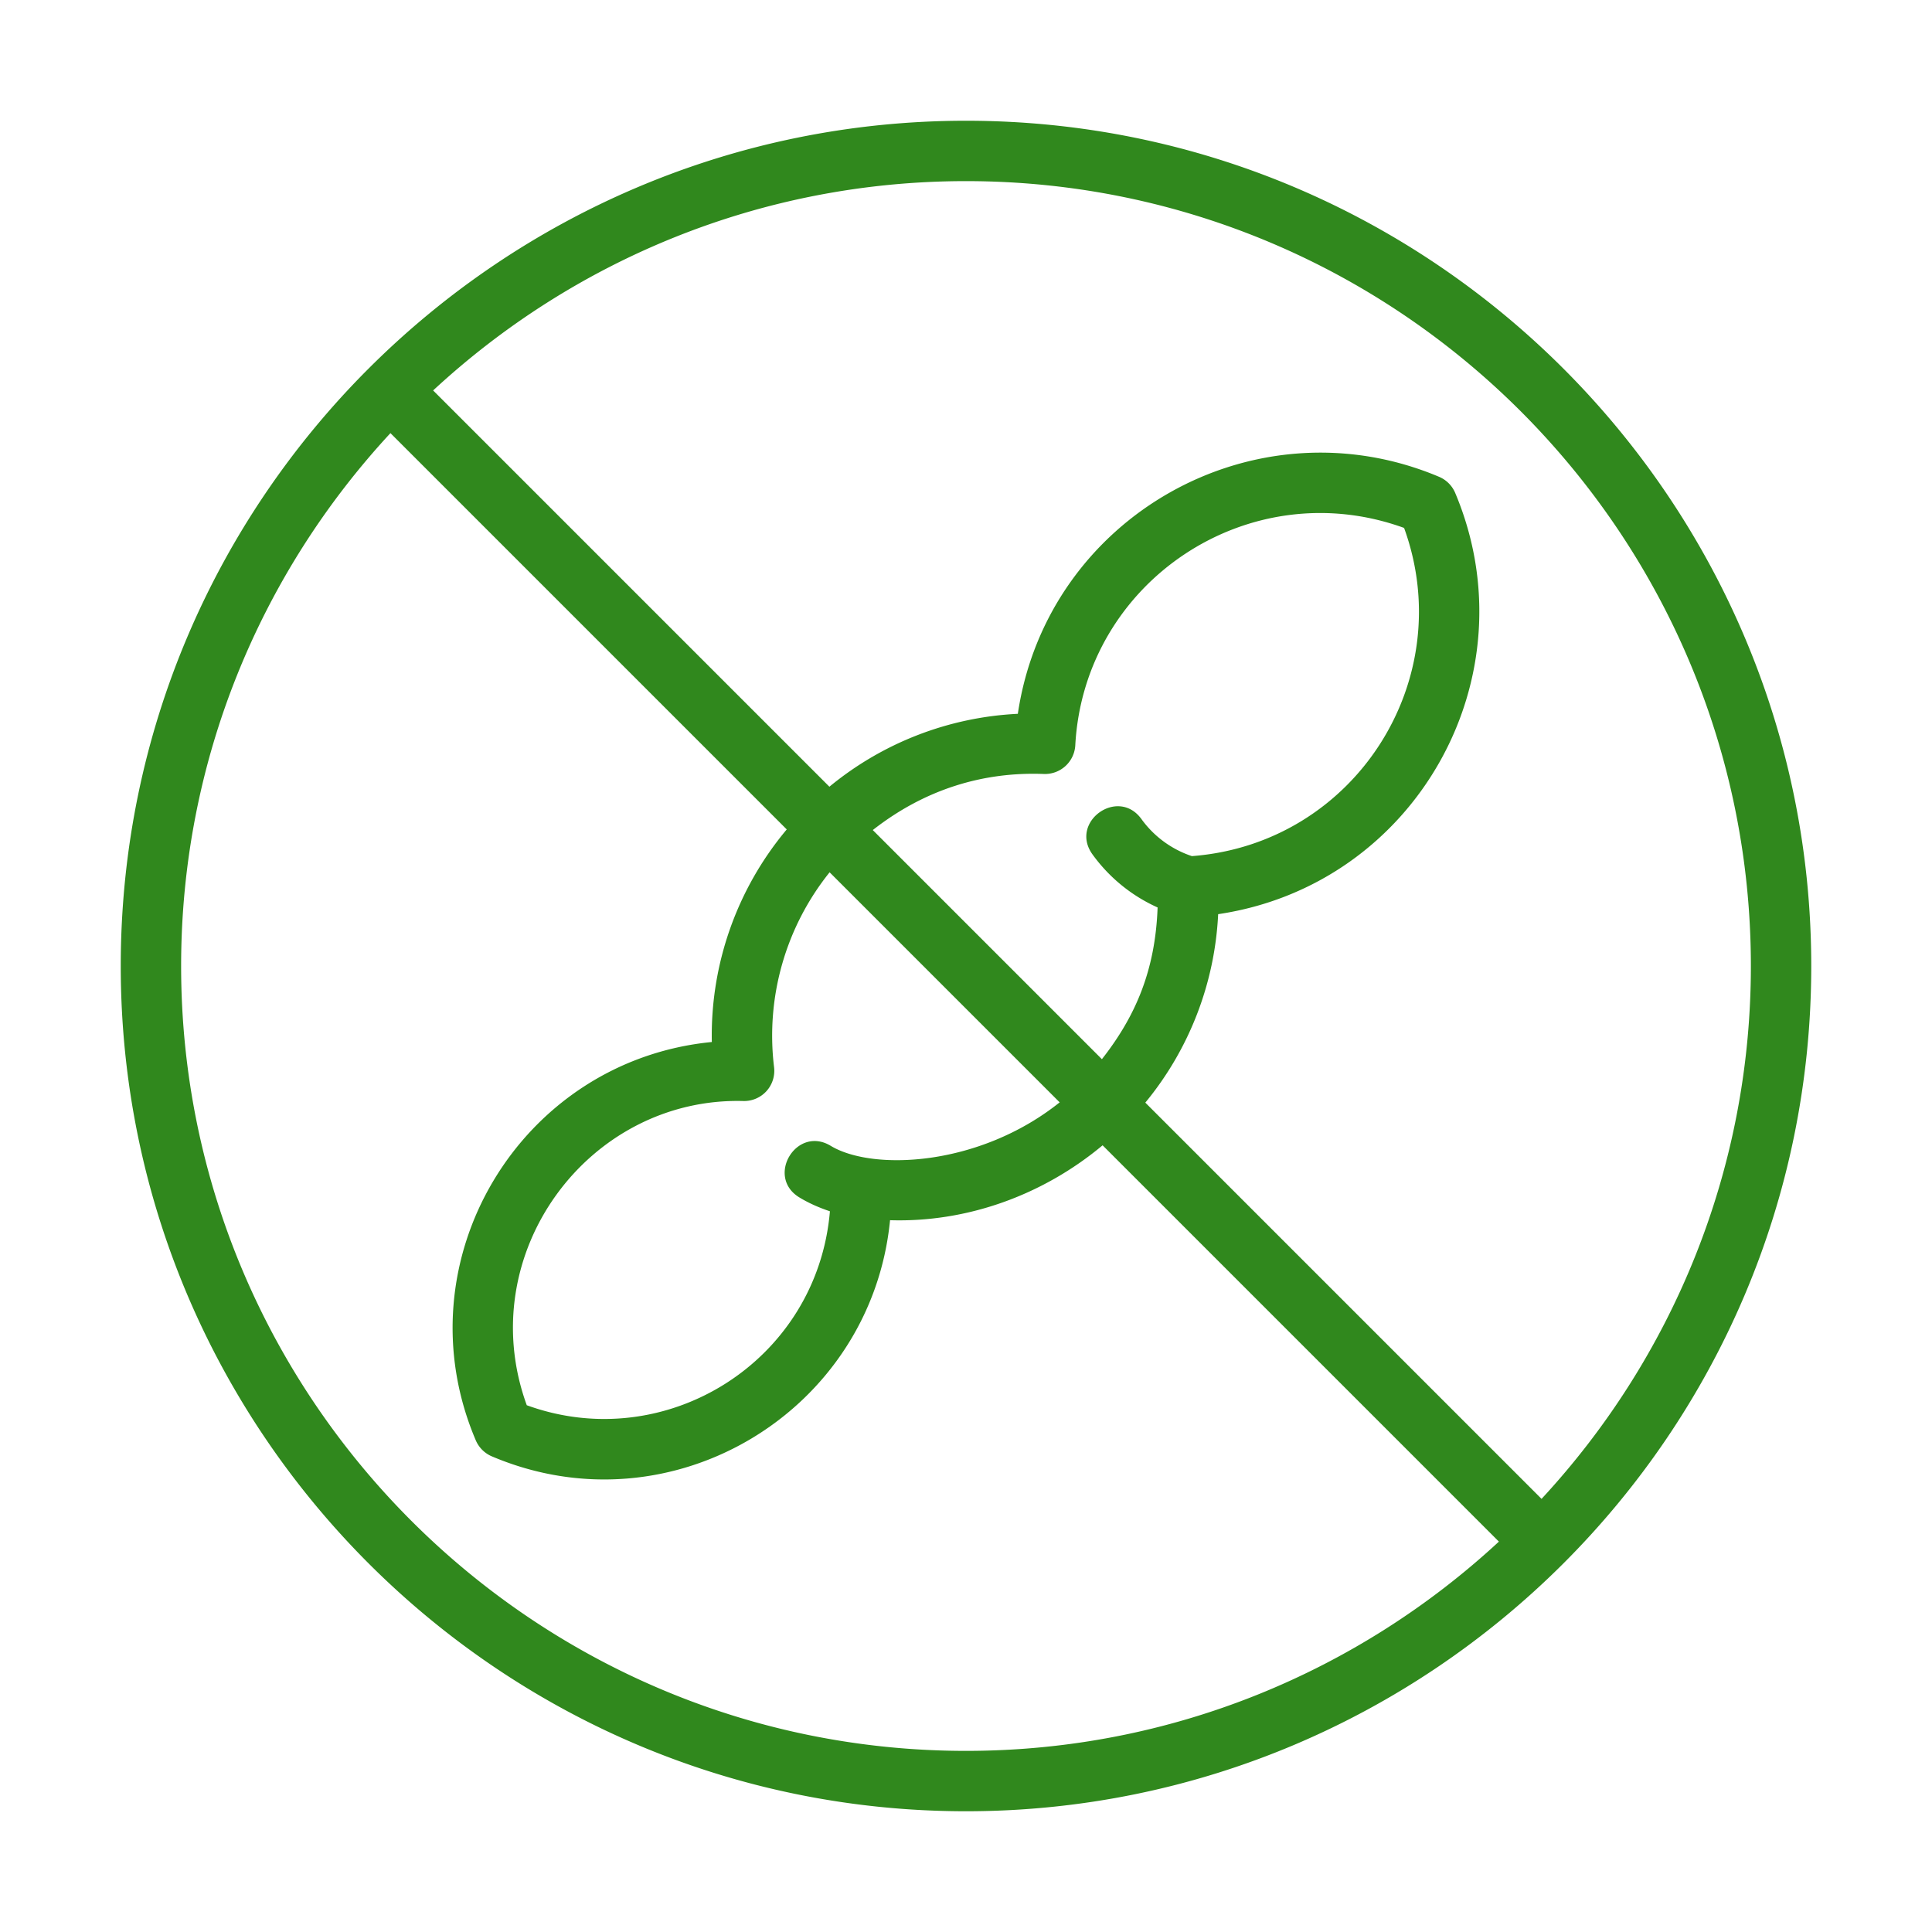
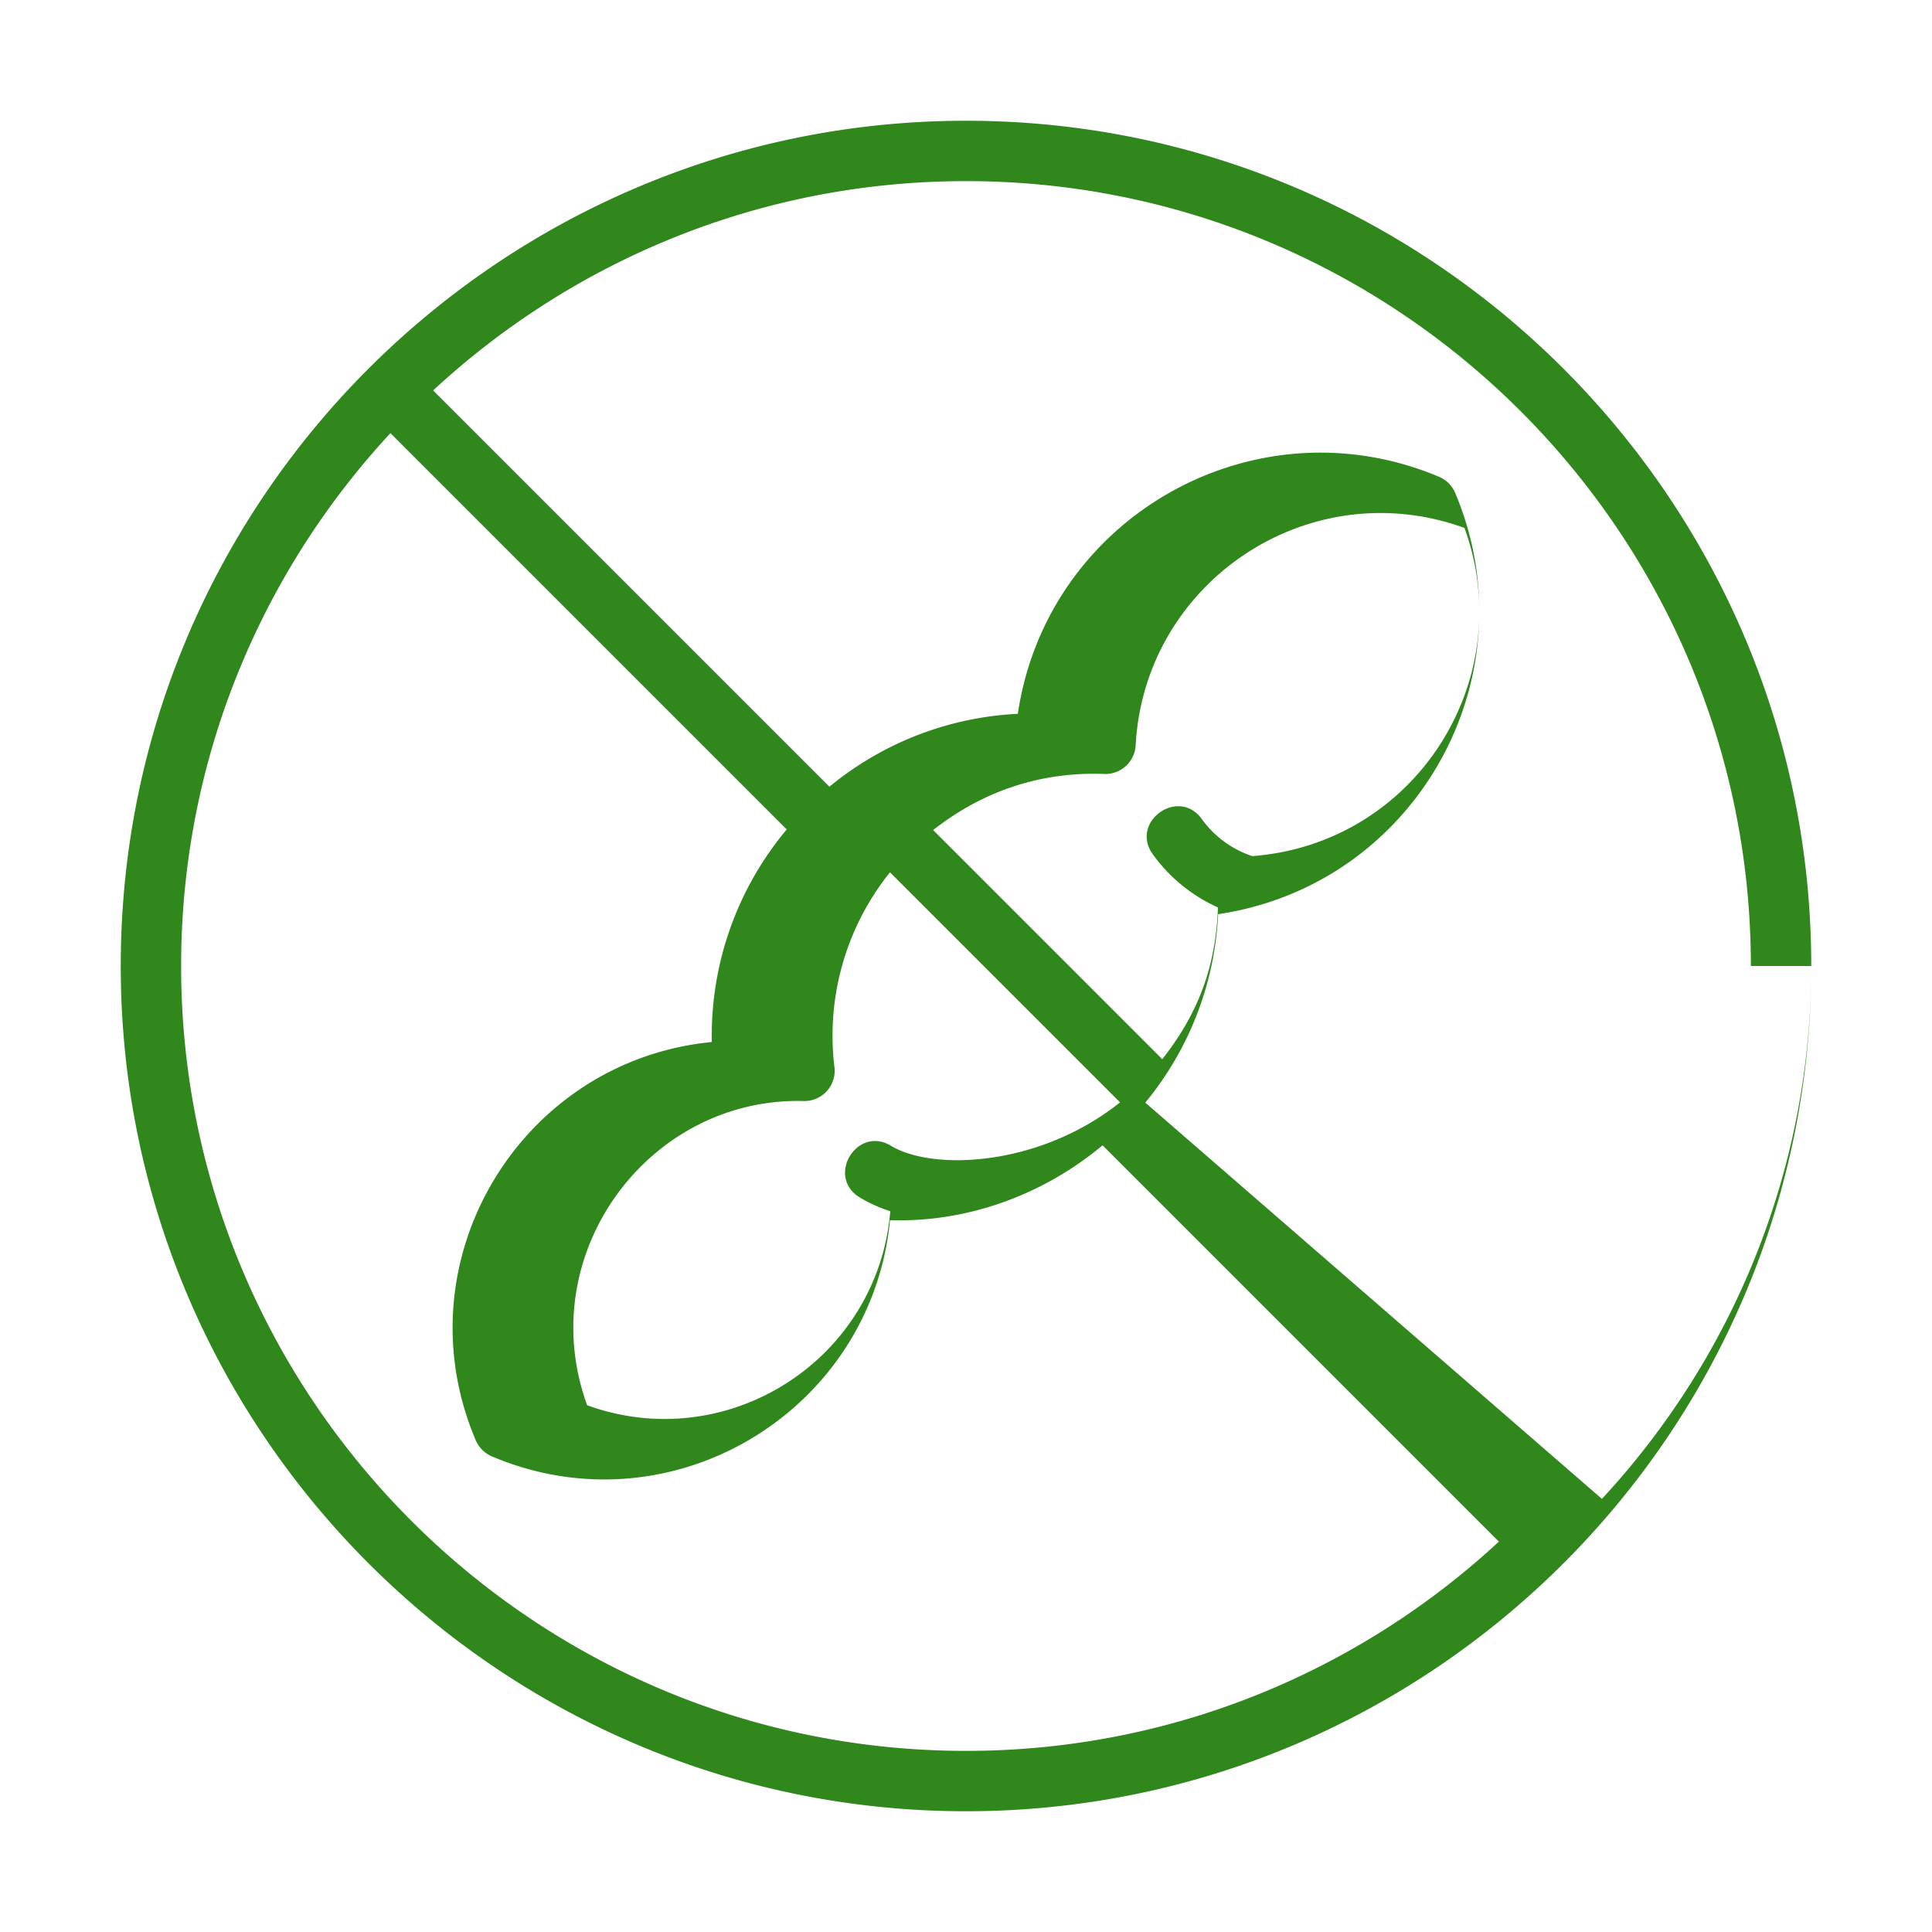
<svg xmlns="http://www.w3.org/2000/svg" version="1.1" width="512" height="512" x="0" y="0" viewBox="0 0 64 64" style="enable-background:new 0 0 512 512" xml:space="preserve" class="">
  <g>
-     <path d="M60 32C60 16.561 47.439 4 32 4 16.632 4 4 16.487 4 32c0 15.439 12.561 28 28 28 15.368 0 28-12.487 28-28zm-2 0c0 6.809-2.635 13.012-6.934 17.652L37.94 36.526a10.615 10.615 0 0 0 2.413-6.243c6.564-.974 10.413-7.876 7.852-13.955a1.004 1.004 0 0 0-.533-.533c-6.093-2.569-12.985 1.307-13.955 7.851a10.622 10.622 0 0 0-6.242 2.415L14.348 12.934C18.988 8.635 25.191 6 32 6c14.337 0 26 11.664 26 26zm-30.482 5.957c-1.135-.686-2.166 1.028-1.035 1.711.32.194.66.341 1.009.457-.42 4.957-5.426 8.104-10.042 6.425-1.82-5 2.031-10.218 7.184-10.077a1 1 0 0 0 1.008-1.122 8.641 8.641 0 0 1 1.84-6.455l7.621 7.621c-2.667 2.132-6.197 2.278-7.585 1.44zm7.064-12.318a1.006 1.006 0 0 0 1.038-.945c.291-5.427 5.748-9.071 10.892-7.206 1.826 5.027-1.626 10.462-7.029 10.872a3.376 3.376 0 0 1-1.669-1.224c-.772-1.076-2.396.087-1.627 1.163a5.384 5.384 0 0 0 2.16 1.762c-.075 2.092-.737 3.614-1.845 5.026l-7.59-7.59c1.739-1.364 3.677-1.935 5.67-1.858zM6 32c0-6.809 2.635-13.012 6.934-17.652l13.128 13.128a10.628 10.628 0 0 0-2.482 7.042c-6.355.62-10.345 7.263-7.819 13.195.102.238.291.427.528.529 5.958 2.531 12.575-1.489 13.195-7.821 2.541.079 5.056-.824 7.041-2.481l13.128 13.128C45.012 55.365 38.809 58 32 58 17.663 58 6 46.336 6 32z" fill="#30881d" opacity="1" data-original="#000000" class="" />
+     <path d="M60 32C60 16.561 47.439 4 32 4 16.632 4 4 16.487 4 32c0 15.439 12.561 28 28 28 15.368 0 28-12.487 28-28zc0 6.809-2.635 13.012-6.934 17.652L37.94 36.526a10.615 10.615 0 0 0 2.413-6.243c6.564-.974 10.413-7.876 7.852-13.955a1.004 1.004 0 0 0-.533-.533c-6.093-2.569-12.985 1.307-13.955 7.851a10.622 10.622 0 0 0-6.242 2.415L14.348 12.934C18.988 8.635 25.191 6 32 6c14.337 0 26 11.664 26 26zm-30.482 5.957c-1.135-.686-2.166 1.028-1.035 1.711.32.194.66.341 1.009.457-.42 4.957-5.426 8.104-10.042 6.425-1.82-5 2.031-10.218 7.184-10.077a1 1 0 0 0 1.008-1.122 8.641 8.641 0 0 1 1.84-6.455l7.621 7.621c-2.667 2.132-6.197 2.278-7.585 1.44zm7.064-12.318a1.006 1.006 0 0 0 1.038-.945c.291-5.427 5.748-9.071 10.892-7.206 1.826 5.027-1.626 10.462-7.029 10.872a3.376 3.376 0 0 1-1.669-1.224c-.772-1.076-2.396.087-1.627 1.163a5.384 5.384 0 0 0 2.16 1.762c-.075 2.092-.737 3.614-1.845 5.026l-7.59-7.59c1.739-1.364 3.677-1.935 5.67-1.858zM6 32c0-6.809 2.635-13.012 6.934-17.652l13.128 13.128a10.628 10.628 0 0 0-2.482 7.042c-6.355.62-10.345 7.263-7.819 13.195.102.238.291.427.528.529 5.958 2.531 12.575-1.489 13.195-7.821 2.541.079 5.056-.824 7.041-2.481l13.128 13.128C45.012 55.365 38.809 58 32 58 17.663 58 6 46.336 6 32z" fill="#30881d" opacity="1" data-original="#000000" class="" />
  </g>
</svg>